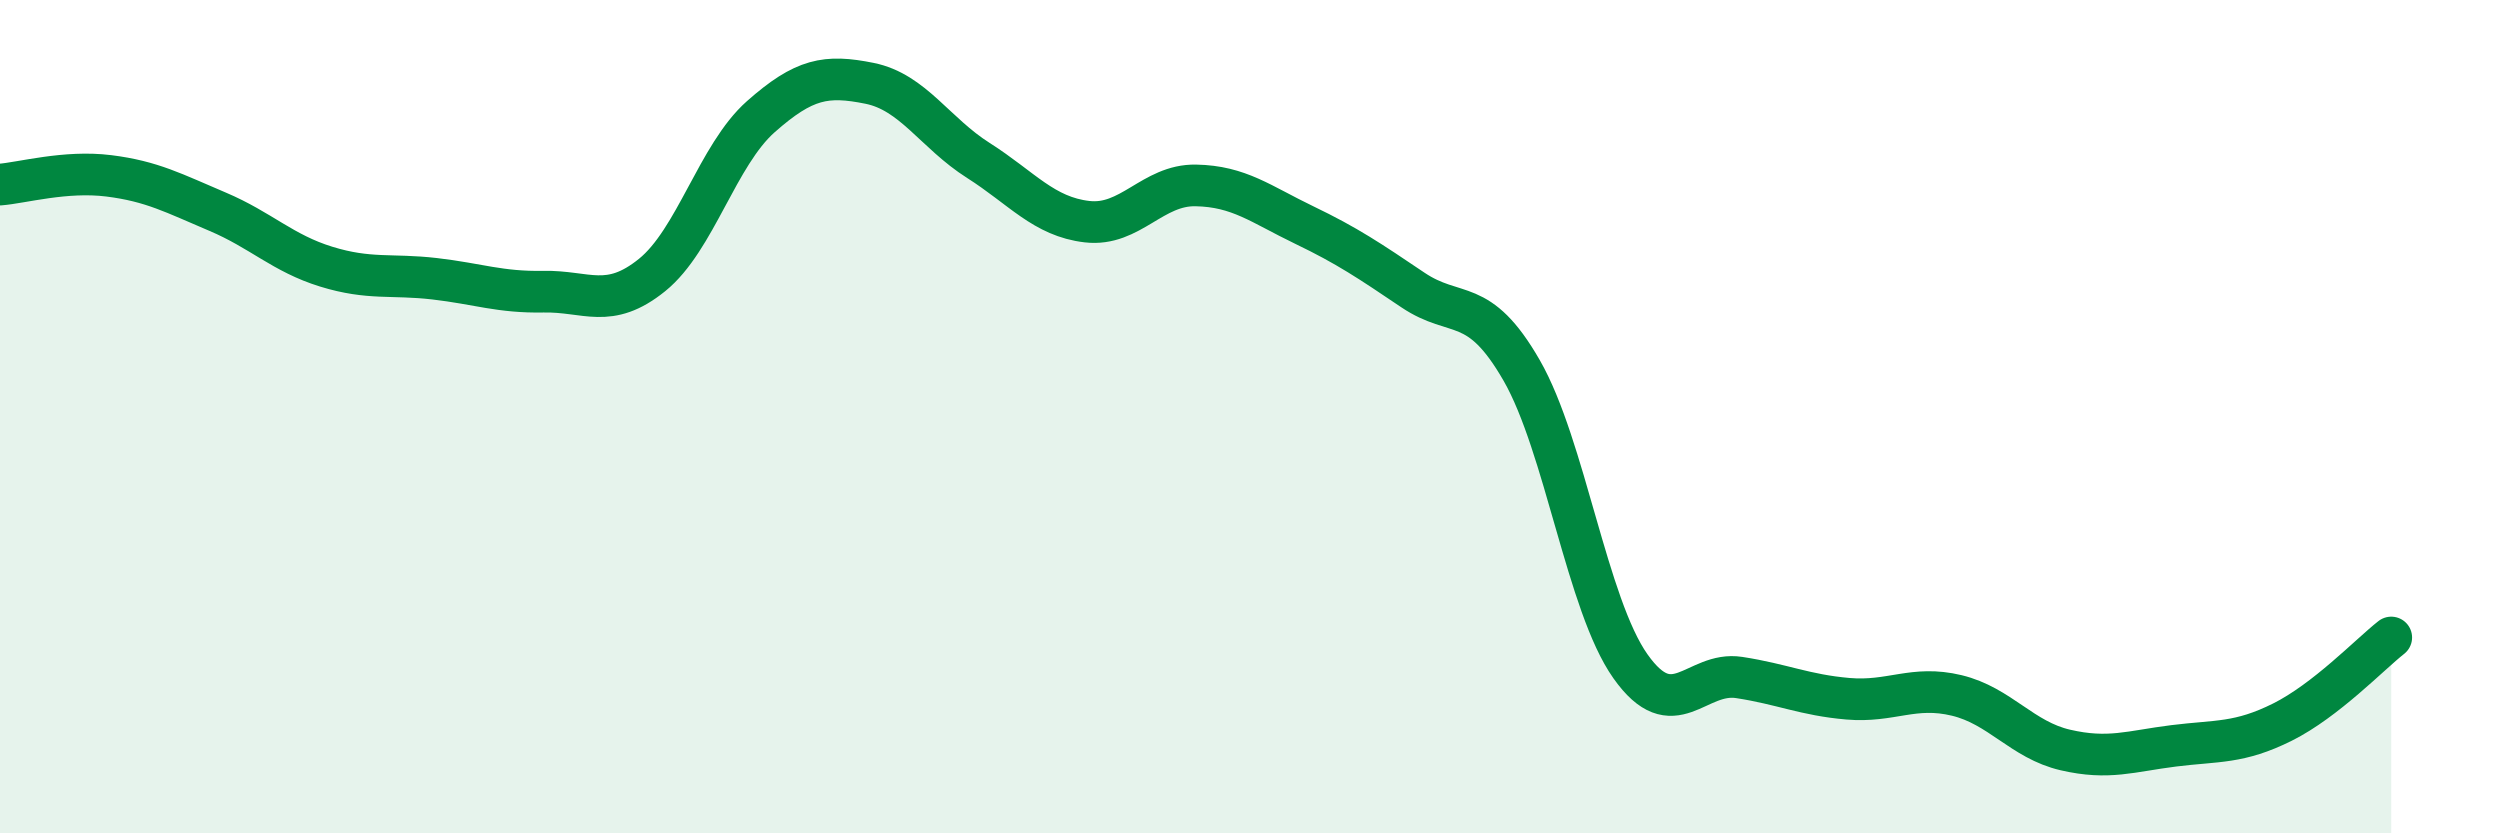
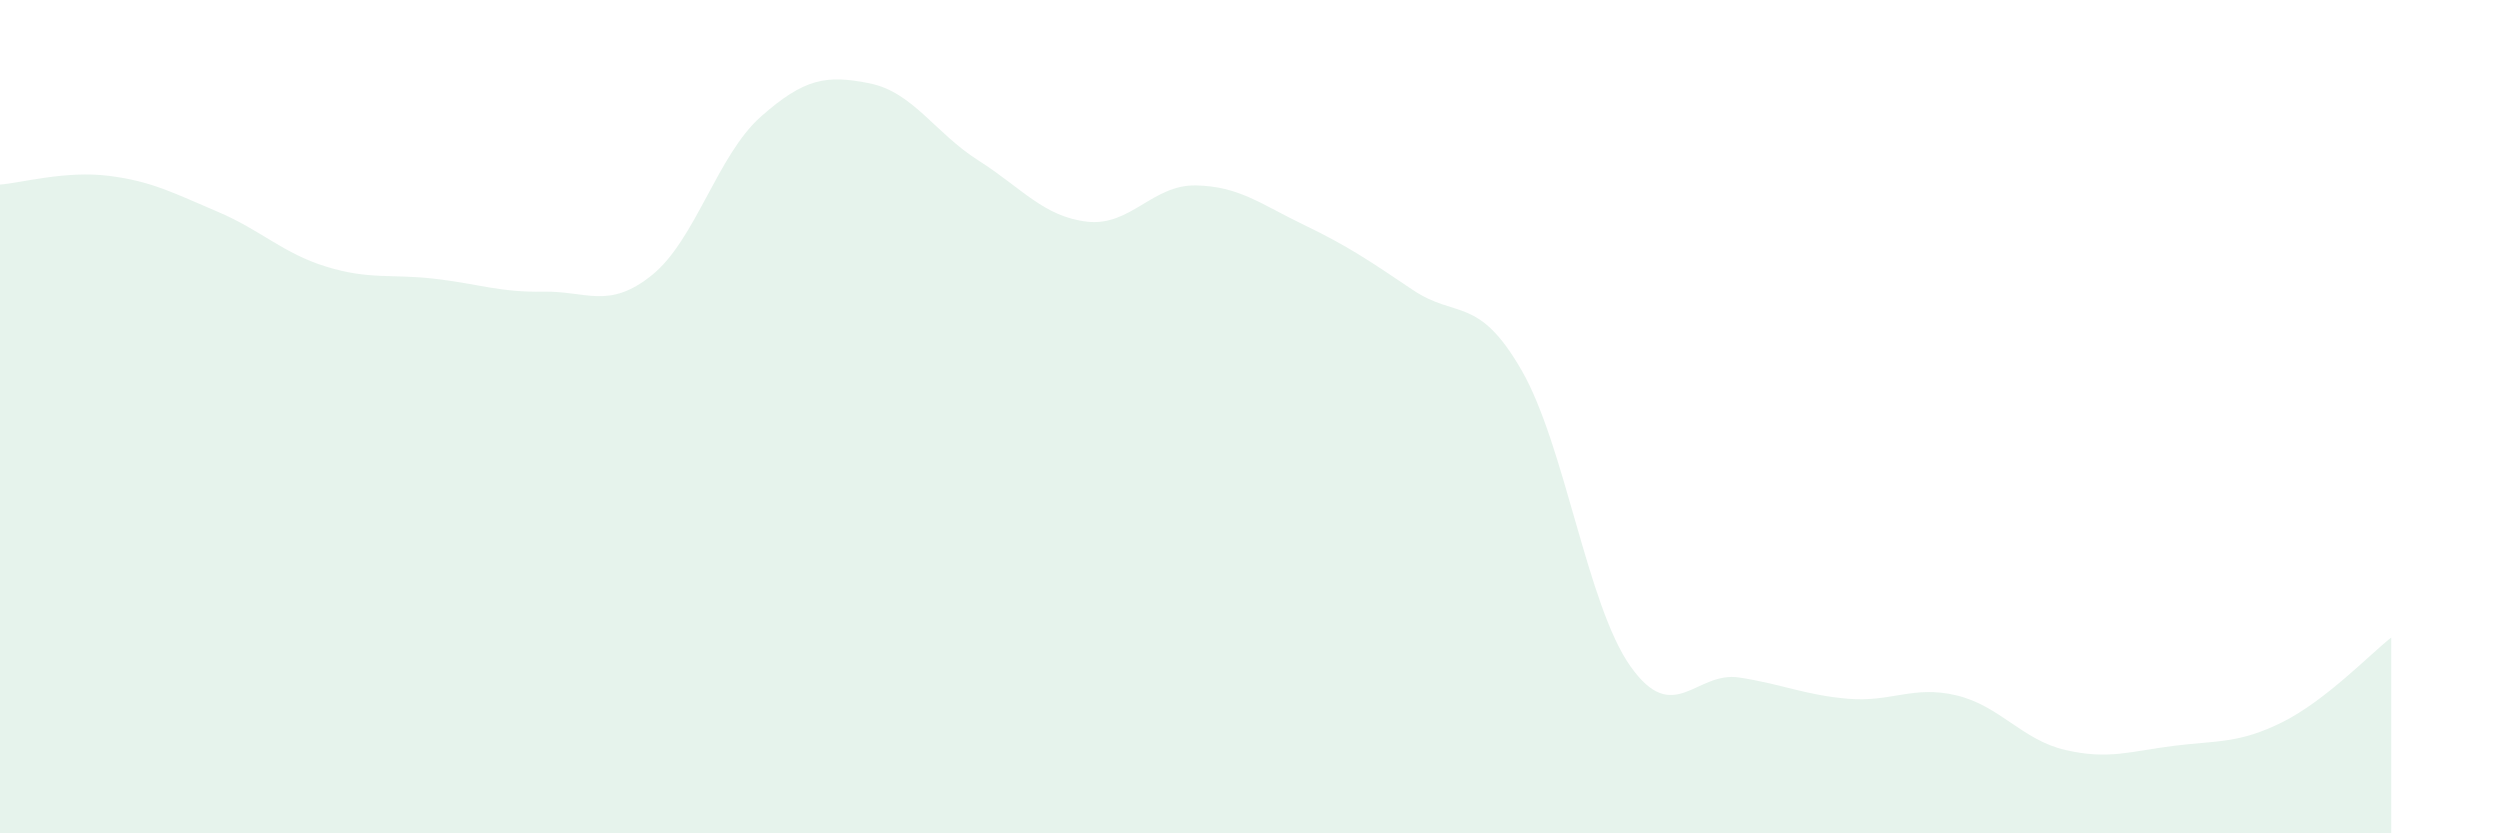
<svg xmlns="http://www.w3.org/2000/svg" width="60" height="20" viewBox="0 0 60 20">
  <path d="M 0,4.43 C 0.52,4.39 1.57,4.09 2.61,4.22 C 3.65,4.35 4.18,4.64 5.22,5.08 C 6.26,5.52 6.79,6.08 7.83,6.4 C 8.87,6.72 9.39,6.57 10.43,6.69 C 11.47,6.81 12,7.02 13.04,7 C 14.08,6.98 14.61,7.44 15.65,6.6 C 16.69,5.76 17.22,3.72 18.26,2.8 C 19.3,1.88 19.83,1.79 20.87,2 C 21.91,2.21 22.44,3.19 23.48,3.85 C 24.52,4.51 25.05,5.2 26.09,5.32 C 27.13,5.44 27.66,4.43 28.7,4.45 C 29.74,4.47 30.26,4.9 31.3,5.4 C 32.34,5.9 32.87,6.26 33.91,6.96 C 34.95,7.66 35.48,7.08 36.52,8.89 C 37.56,10.7 38.09,14.52 39.13,15.99 C 40.17,17.46 40.7,16.1 41.74,16.26 C 42.78,16.42 43.31,16.68 44.35,16.77 C 45.39,16.86 45.92,16.44 46.96,16.69 C 48,16.94 48.53,17.76 49.57,18 C 50.61,18.24 51.13,18.03 52.17,17.9 C 53.21,17.77 53.74,17.85 54.78,17.33 C 55.82,16.81 56.87,15.71 57.39,15.3L57.39 20L0 20Z" fill="#008740" opacity="0.1" stroke-linecap="round" stroke-linejoin="round" />
-   <path d="M 0,4.43 C 0.52,4.39 1.57,4.09 2.61,4.22 C 3.65,4.35 4.18,4.64 5.22,5.08 C 6.26,5.52 6.79,6.08 7.83,6.4 C 8.87,6.72 9.39,6.57 10.43,6.69 C 11.47,6.81 12,7.02 13.04,7 C 14.08,6.98 14.61,7.44 15.65,6.6 C 16.69,5.76 17.22,3.72 18.26,2.8 C 19.3,1.88 19.83,1.79 20.87,2 C 21.91,2.21 22.44,3.19 23.48,3.85 C 24.52,4.51 25.05,5.2 26.09,5.32 C 27.13,5.44 27.66,4.43 28.7,4.45 C 29.74,4.47 30.26,4.9 31.3,5.4 C 32.34,5.9 32.87,6.26 33.91,6.96 C 34.95,7.66 35.48,7.08 36.52,8.89 C 37.56,10.7 38.09,14.52 39.13,15.99 C 40.17,17.46 40.7,16.1 41.74,16.26 C 42.78,16.42 43.31,16.68 44.35,16.77 C 45.39,16.86 45.92,16.44 46.96,16.69 C 48,16.94 48.53,17.76 49.57,18 C 50.61,18.24 51.13,18.03 52.17,17.9 C 53.21,17.77 53.74,17.85 54.78,17.33 C 55.82,16.81 56.87,15.71 57.39,15.3" stroke="#008740" stroke-width="1" fill="none" stroke-linecap="round" stroke-linejoin="round" />
</svg>